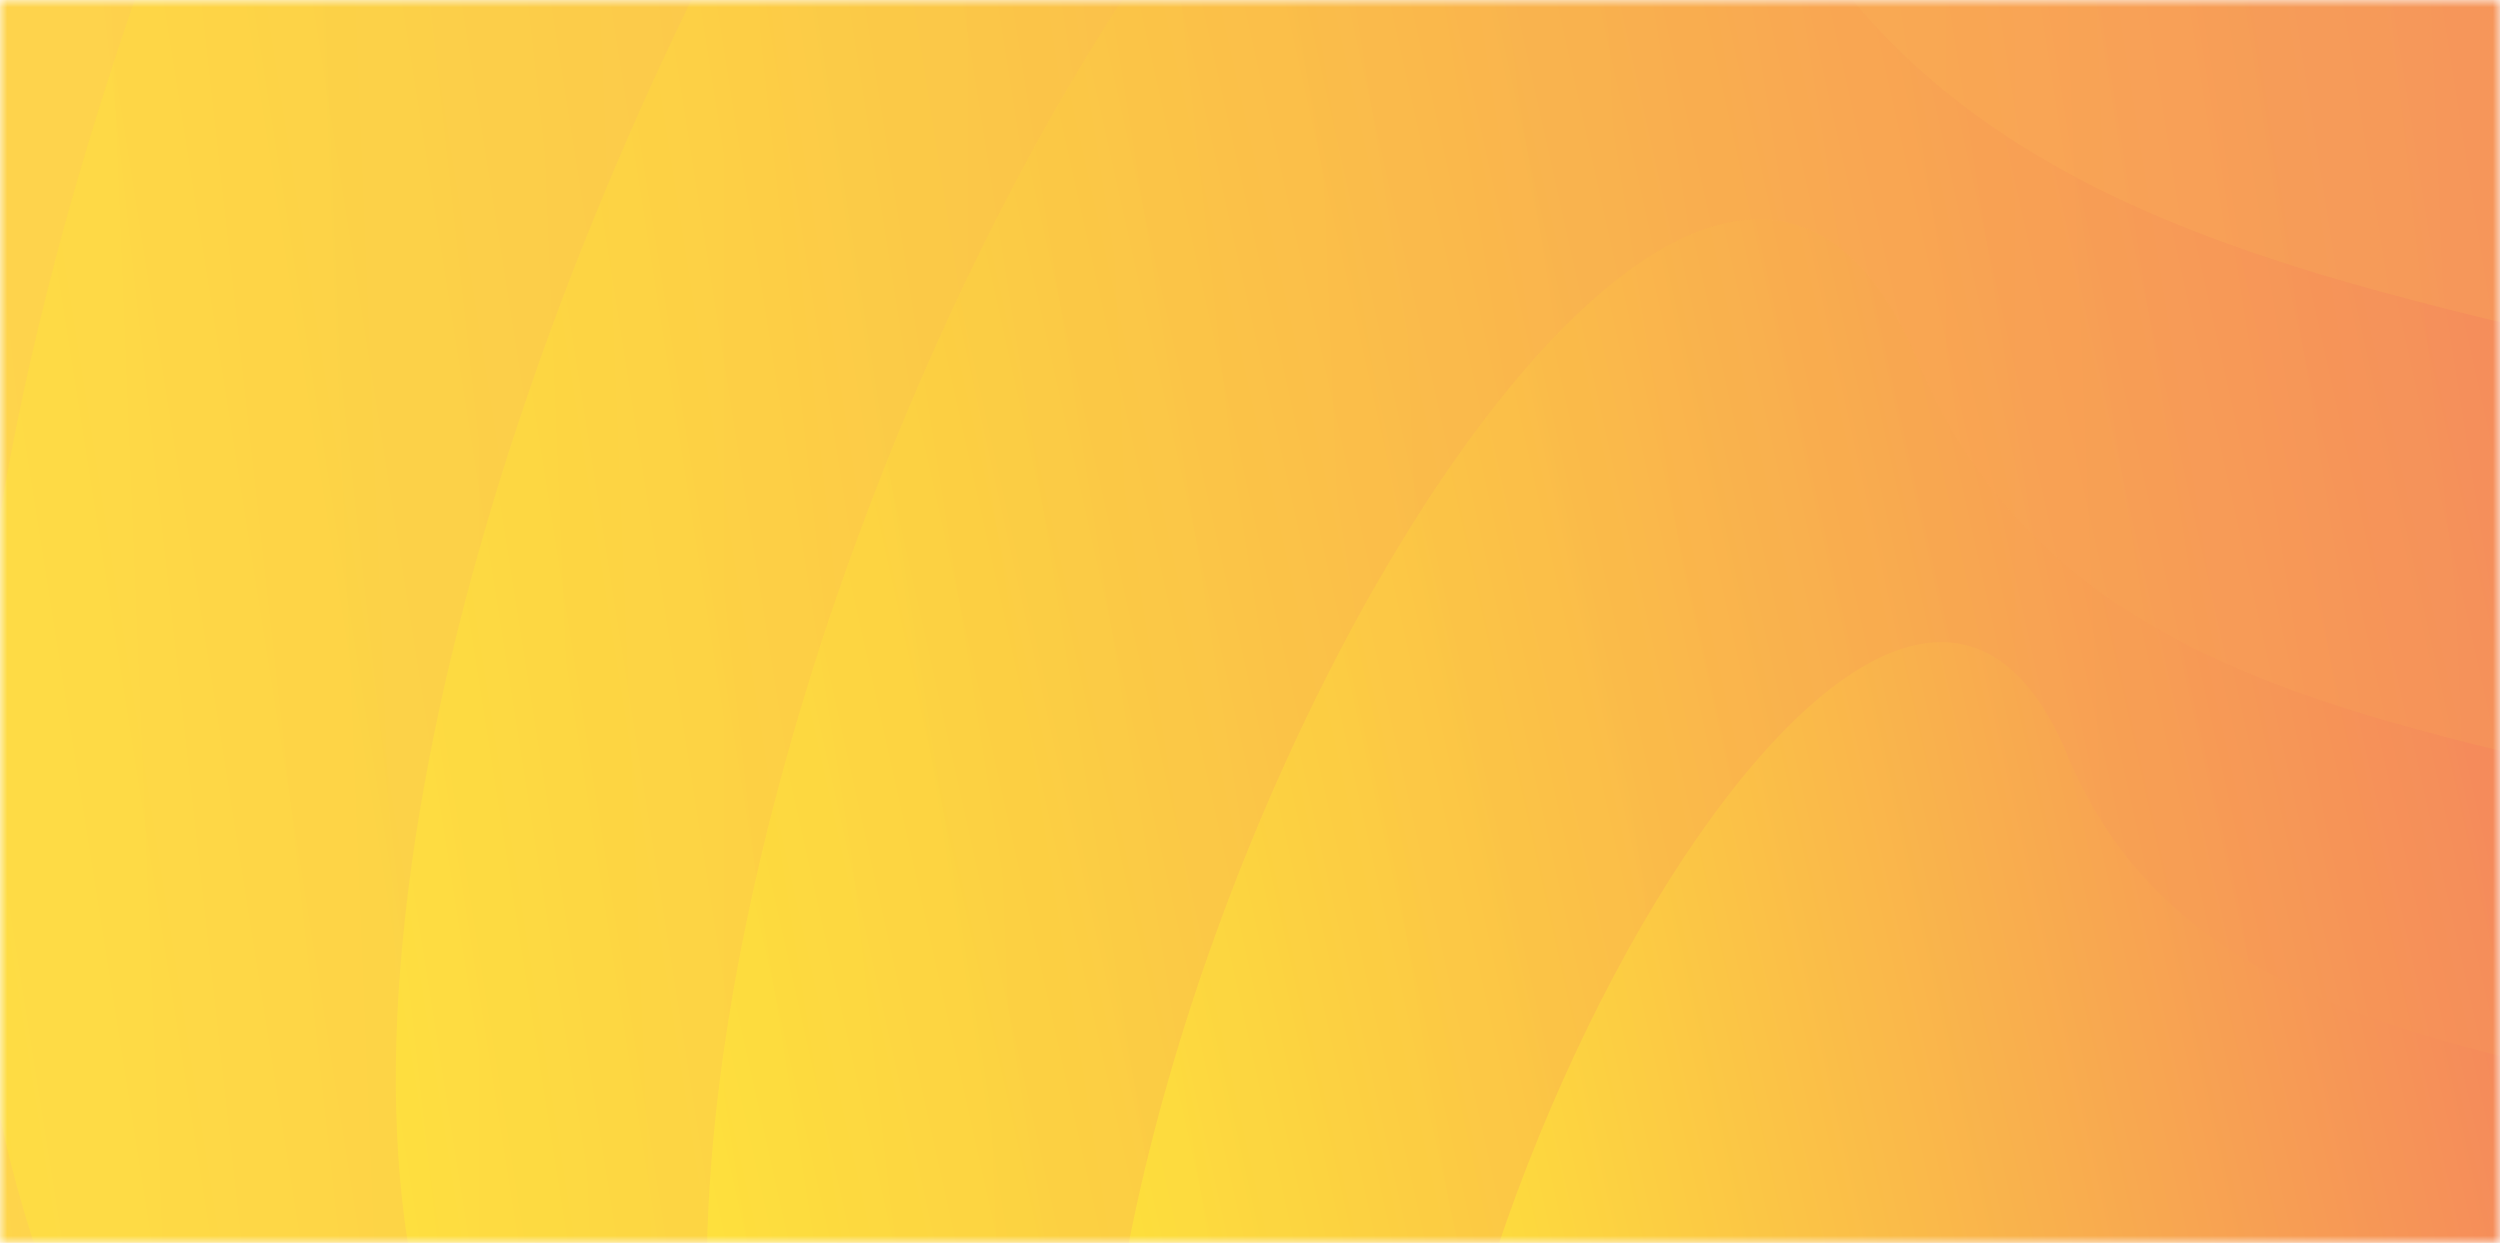
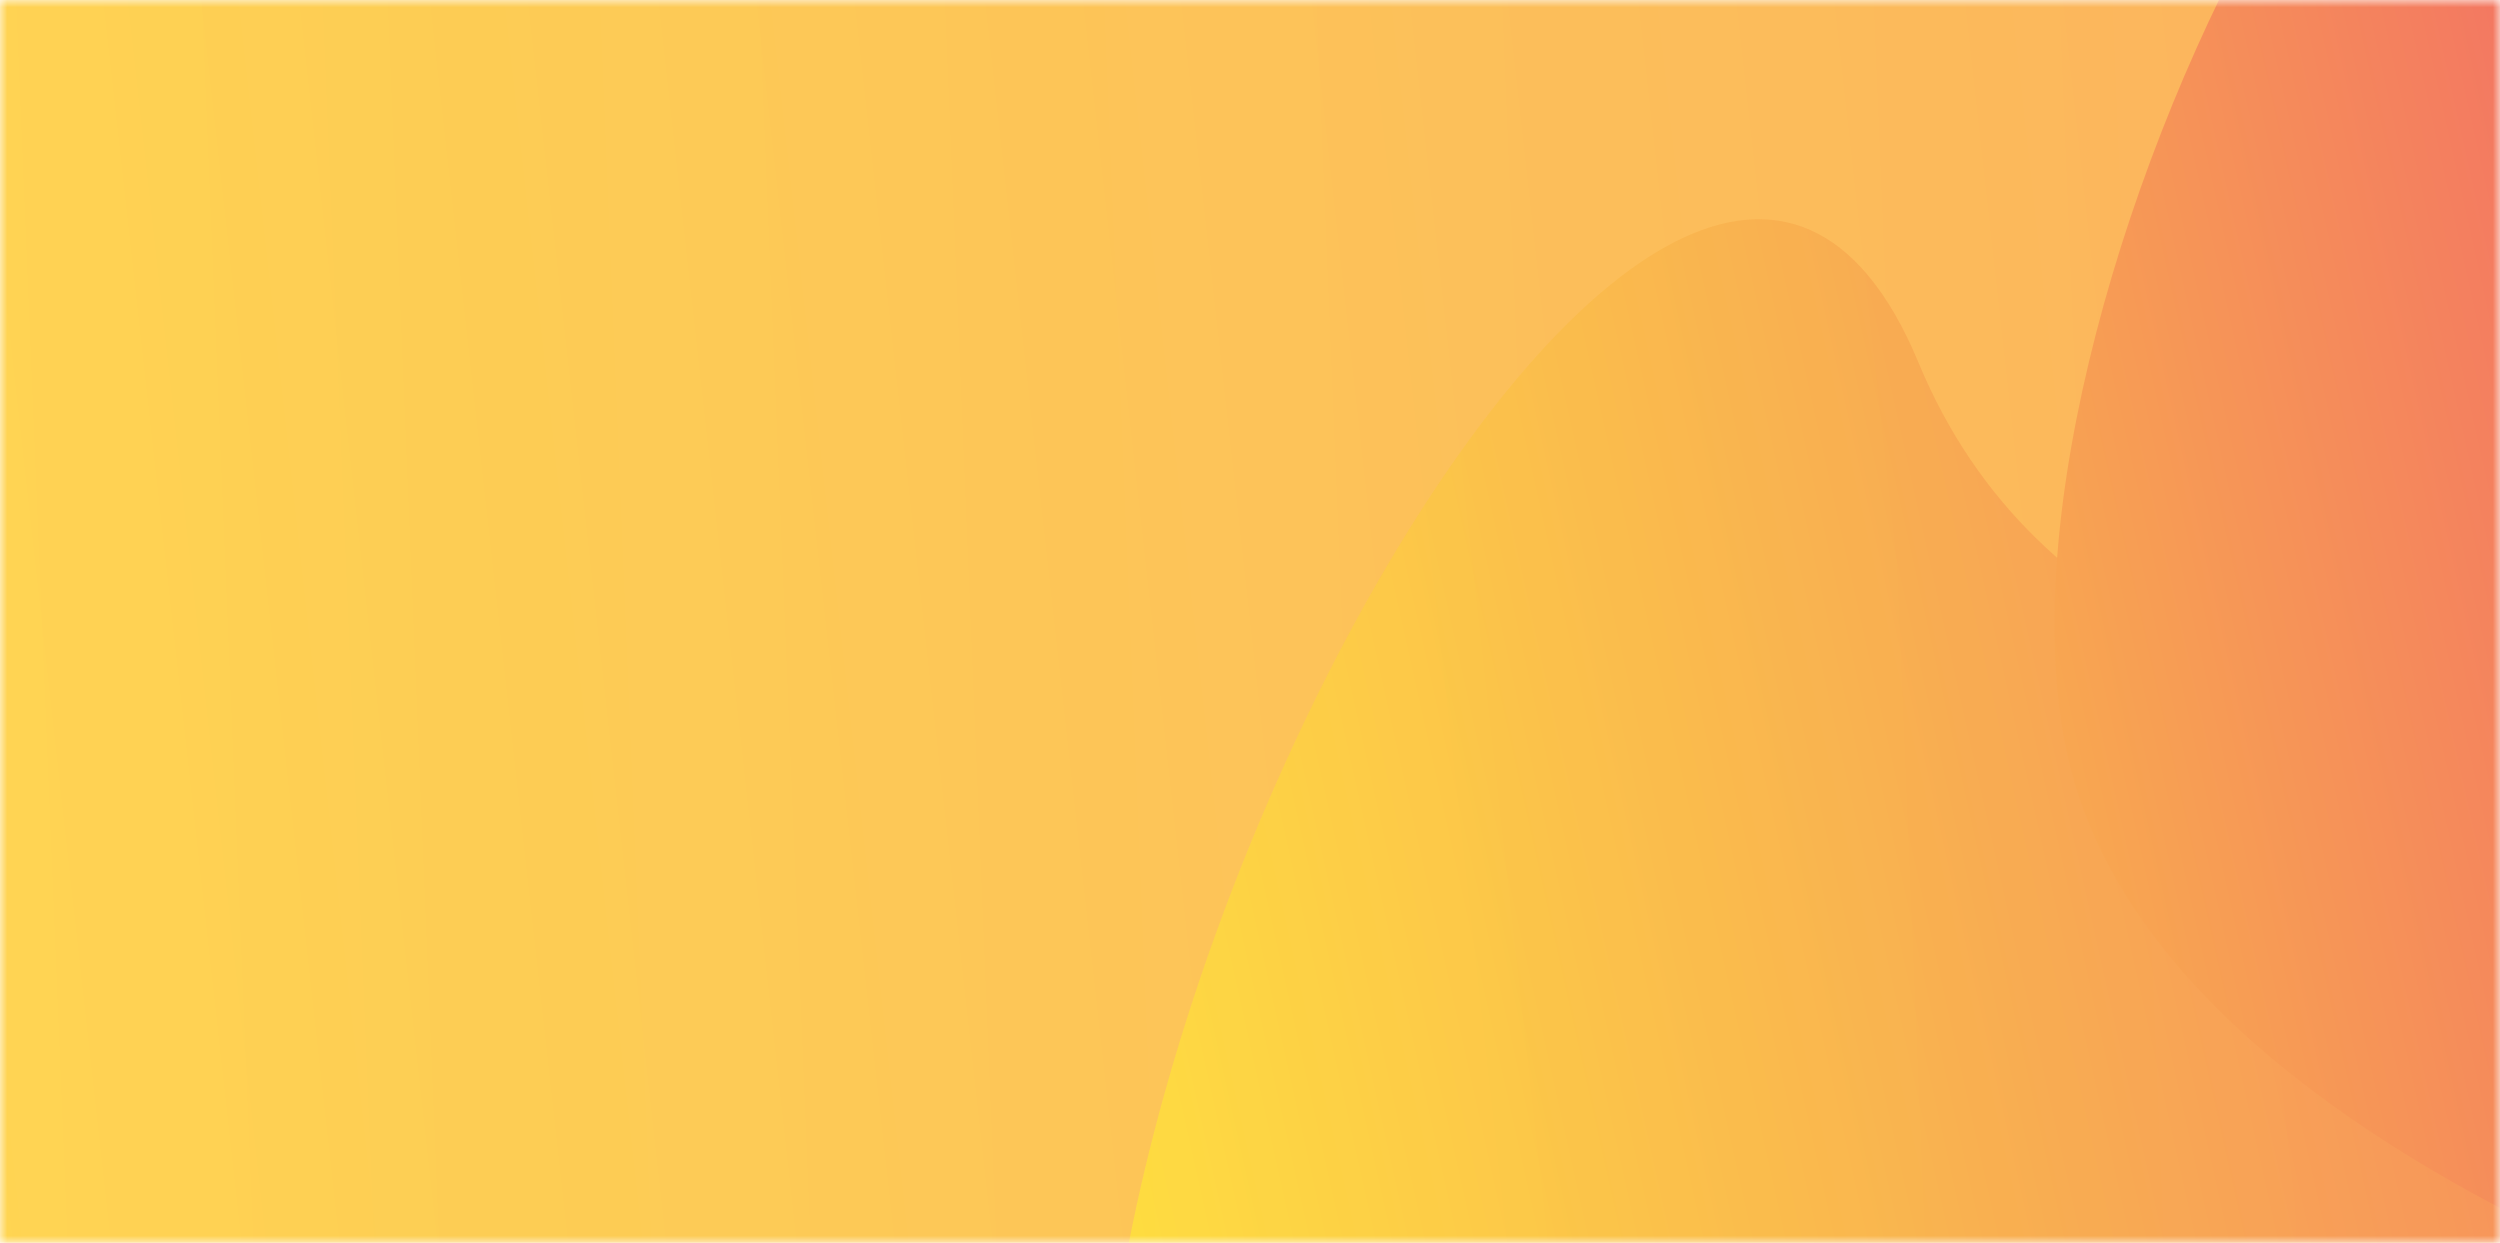
<svg xmlns="http://www.w3.org/2000/svg" fill="none" viewBox="0 0 175 87">
  <mask id="compare-orange-pattern_svg__a" width="175" height="87" x="0" y="0" maskUnits="userSpaceOnUse" style="mask-type:alpha">
    <path fill="#D9D9D9" d="M0 0h175v87H0z" />
  </mask>
  <g mask="url(#compare-orange-pattern_svg__a)">
    <path fill="#FFCA64" d="M0 0h175v87H0z" />
    <g filter="url(#compare-orange-pattern_svg__b)" opacity=".2">
-       <path fill="url(#compare-orange-pattern_svg__c)" d="M350-20.553c0 129.437-144.39 325.003-227.5 234.373C39.404 123.204-105 108.898-105-20.553c0-129.452 204.645-364.575 227.5-234.374C145.355-124.712 350-149.991 350-20.553" />
-     </g>
+       </g>
    <g filter="url(#compare-orange-pattern_svg__d)" opacity=".2">
-       <path fill="url(#compare-orange-pattern_svg__e)" d="M329.332-8.941c4.682 113.061-114.36 289.126-190.225 212.997C63.241 127.927-63.405 120.691-68.1 7.616c-4.682-113.062 165.555-325.907 190.225-212.998 24.683 112.895 202.511 83.38 207.207 196.441" />
-     </g>
+       </g>
    <g filter="url(#compare-orange-pattern_svg__f)" opacity=".2" style="mix-blend-mode:multiply">
      <path fill="url(#compare-orange-pattern_svg__g)" d="M307.465 15.018c4.072 98.228-99.358 251.208-165.264 185.052-65.92-66.143-175.944-72.435-180.017-170.662-4.072-98.227 143.836-283.14 165.278-185.051 21.443 98.088 175.944 72.434 180.017 170.661z" style="mix-blend-mode:multiply" />
    </g>
    <g filter="url(#compare-orange-pattern_svg__h)" opacity=".3" style="mix-blend-mode:multiply">
      <path fill="url(#compare-orange-pattern_svg__i)" d="M283.083 19.74c9.516 85.436-71.405 225.207-132.935 171.524C88.633 137.594-7.733 138.83-17.263 53.381-26.779-32.054 91.002-202.41 115.672-118.14c24.669 84.254 157.881 52.433 167.411 137.882" style="mix-blend-mode:multiply" />
    </g>
    <g filter="url(#compare-orange-pattern_svg__j)" opacity=".4" style="mix-blend-mode:multiply">
-       <path fill="url(#compare-orange-pattern_svg__k)" d="M269.441 25.657c12.19 76.935-55.199 206.858-113.14 160.856C98.359 140.524 11.191 145.691-1.013 68.757-13.203-8.178 86.281-167.34 112.128-92.1c25.847 75.226 145.11 40.821 157.299 117.756z" style="mix-blend-mode:multiply" />
-     </g>
+       </g>
    <g filter="url(#compare-orange-pattern_svg__l)" opacity=".5" style="mix-blend-mode:multiply">
-       <path fill="url(#compare-orange-pattern_svg__m)" d="M252.391 47.423c10.097 63.67-45.683 171.189-93.638 133.132-47.954-38.058-120.094-33.78-130.192-97.45S100.798-112.28 122.2-50.027c21.4 62.253 120.094 33.78 130.192 97.45" style="mix-blend-mode:multiply" />
-     </g>
+       </g>
    <g filter="url(#compare-orange-pattern_svg__n)" opacity=".6" style="mix-blend-mode:multiply">
-       <path fill="url(#compare-orange-pattern_svg__o)" d="M236.247 58.382c11.76 52.711-29.282 145.549-71.364 116.228C122.802 145.289 62.7 152.65 50.94 99.94 39.18 47.227 101.166-67.237 122.303-16.29c21.138 50.948 102.184 21.96 113.944 74.672" style="mix-blend-mode:multiply" />
-     </g>
+       </g>
    <g filter="url(#compare-orange-pattern_svg__p)" opacity=".8" style="mix-blend-mode:multiply">
      <path fill="url(#compare-orange-pattern_svg__q)" d="M223.742 79.994c9.239 41.391-22.994 114.27-56.03 91.255s-80.23-17.237-89.454-58.628c-9.24-41.391 39.435-131.243 56.03-91.255s80.229 17.237 89.454 58.628" style="mix-blend-mode:multiply" />
    </g>
    <g filter="url(#compare-orange-pattern_svg__r)" style="mix-blend-mode:multiply">
-       <path fill="url(#compare-orange-pattern_svg__s)" d="M215.553 95.299c7.313 32.766-18.201 90.477-44.353 72.254s-63.51-13.64-70.824-46.419c-7.314-32.766 31.222-103.908 44.353-72.254 13.131 31.668 63.51 13.64 70.824 46.419" style="mix-blend-mode:multiply" />
+       <path fill="url(#compare-orange-pattern_svg__s)" d="M215.553 95.299s-63.51-13.64-70.824-46.419c-7.314-32.766 31.222-103.908 44.353-72.254 13.131 31.668 63.51 13.64 70.824 46.419" style="mix-blend-mode:multiply" />
    </g>
  </g>
  <defs>
    <linearGradient id="compare-orange-pattern_svg__c" x1="-105" x2="350" y1="-27.998" y2="-27.998" gradientUnits="userSpaceOnUse">
      <stop stop-color="#FFE938" />
      <stop offset="1" stop-color="#F16469" />
    </linearGradient>
    <linearGradient id="compare-orange-pattern_svg__e" x1="-68.365" x2="329.074" y1="1.131" y2="-15.343" gradientUnits="userSpaceOnUse">
      <stop stop-color="#FFE938" />
      <stop offset="1" stop-color="#F16469" />
    </linearGradient>
    <linearGradient id="compare-orange-pattern_svg__g" x1="-38.045" x2="307.26" y1="23.764" y2="9.451" gradientUnits="userSpaceOnUse">
      <stop stop-color="#FFE938" />
      <stop offset="1" stop-color="#F16469" />
    </linearGradient>
    <linearGradient id="compare-orange-pattern_svg__i" x1="-17.812" x2="282.558" y1="48.488" y2="15.046" gradientUnits="userSpaceOnUse">
      <stop stop-color="#FFE938" />
      <stop offset="1" stop-color="#F16469" />
    </linearGradient>
    <linearGradient id="compare-orange-pattern_svg__k" x1="-1.719" x2="268.757" y1="64.335" y2="21.468" gradientUnits="userSpaceOnUse">
      <stop stop-color="#FFE938" />
      <stop offset="1" stop-color="#F16469" />
    </linearGradient>
    <linearGradient id="compare-orange-pattern_svg__m" x1="27.968" x2="251.817" y1="79.436" y2="43.958" gradientUnits="userSpaceOnUse">
      <stop stop-color="#FFE938" />
      <stop offset="1" stop-color="#F16469" />
    </linearGradient>
    <linearGradient id="compare-orange-pattern_svg__o" x1="50.271" x2="235.618" y1="96.906" y2="55.555" gradientUnits="userSpaceOnUse">
      <stop stop-color="#FFE938" />
      <stop offset="1" stop-color="#F16469" />
    </linearGradient>
    <linearGradient id="compare-orange-pattern_svg__q" x1="77.718" x2="223.232" y1="110.235" y2="77.771" gradientUnits="userSpaceOnUse">
      <stop stop-color="#FFE938" />
      <stop offset="1" stop-color="#F16469" />
    </linearGradient>
    <linearGradient id="compare-orange-pattern_svg__s" x1="99.95" x2="215.163" y1="119.236" y2="93.532" gradientUnits="userSpaceOnUse">
      <stop stop-color="#FFE938" />
      <stop offset="1" stop-color="#F16469" />
    </linearGradient>
    <filter id="compare-orange-pattern_svg__b" width="455" height="534" x="-105" y="-293" color-interpolation-filters="sRGB" filterUnits="userSpaceOnUse">
      <feFlood flood-opacity="0" result="BackgroundImageFix" />
      <feBlend in="SourceGraphic" in2="BackgroundImageFix" result="shape" />
      <feColorMatrix in="SourceAlpha" result="hardAlpha" values="0 0 0 0 0 0 0 0 0 0 0 0 0 0 0 0 0 0 127 0" />
      <feOffset dy="4" />
      <feGaussianBlur stdDeviation="7" />
      <feComposite in2="hardAlpha" k2="-1" k3="1" operator="arithmetic" />
      <feColorMatrix values="0 0 0 0 0 0 0 0 0 0 0 0 0 0 0 0 0 0 0.25 0" />
      <feBlend in2="shape" result="effect1_innerShadow_120_14166" />
    </filter>
    <filter id="compare-orange-pattern_svg__d" width="397.661" height="464.008" x="-68.195" y="-237.441" color-interpolation-filters="sRGB" filterUnits="userSpaceOnUse">
      <feFlood flood-opacity="0" result="BackgroundImageFix" />
      <feBlend in="SourceGraphic" in2="BackgroundImageFix" result="shape" />
      <feColorMatrix in="SourceAlpha" result="hardAlpha" values="0 0 0 0 0 0 0 0 0 0 0 0 0 0 0 0 0 0 127 0" />
      <feOffset dy="4" />
      <feGaussianBlur stdDeviation="7" />
      <feComposite in2="hardAlpha" k2="-1" k3="1" operator="arithmetic" />
      <feColorMatrix values="0 0 0 0 0 0 0 0 0 0 0 0 0 0 0 0 0 0 0.25 0" />
      <feBlend in2="shape" result="effect1_innerShadow_120_14166" />
    </filter>
    <filter id="compare-orange-pattern_svg__f" width="345.48" height="403.651" x="-37.898" y="-183.494" color-interpolation-filters="sRGB" filterUnits="userSpaceOnUse">
      <feFlood flood-opacity="0" result="BackgroundImageFix" />
      <feBlend in="SourceGraphic" in2="BackgroundImageFix" result="shape" />
      <feColorMatrix in="SourceAlpha" result="hardAlpha" values="0 0 0 0 0 0 0 0 0 0 0 0 0 0 0 0 0 0 127 0" />
      <feOffset dy="4" />
      <feGaussianBlur stdDeviation="7" />
      <feComposite in2="hardAlpha" k2="-1" k3="1" operator="arithmetic" />
      <feColorMatrix values="0 0 0 0 0 0 0 0 0 0 0 0 0 0 0 0 0 0 0.25 0" />
      <feBlend in2="shape" result="effect1_innerShadow_120_14166" />
    </filter>
    <filter id="compare-orange-pattern_svg__h" width="301.659" height="348.134" x="-17.809" y="-140.928" color-interpolation-filters="sRGB" filterUnits="userSpaceOnUse">
      <feFlood flood-opacity="0" result="BackgroundImageFix" />
      <feBlend in="SourceGraphic" in2="BackgroundImageFix" result="shape" />
      <feColorMatrix in="SourceAlpha" result="hardAlpha" values="0 0 0 0 0 0 0 0 0 0 0 0 0 0 0 0 0 0 127 0" />
      <feOffset dy="4" />
      <feGaussianBlur stdDeviation="7" />
      <feComposite in2="hardAlpha" k2="-1" k3="1" operator="arithmetic" />
      <feColorMatrix values="0 0 0 0 0 0 0 0 0 0 0 0 0 0 0 0 0 0 0.25 0" />
      <feBlend in2="shape" result="effect1_innerShadow_120_14166" />
    </filter>
    <filter id="compare-orange-pattern_svg__j" width="272.928" height="311.922" x="-2.043" y="-111.797" color-interpolation-filters="sRGB" filterUnits="userSpaceOnUse">
      <feFlood flood-opacity="0" result="BackgroundImageFix" />
      <feBlend in="SourceGraphic" in2="BackgroundImageFix" result="shape" />
      <feColorMatrix in="SourceAlpha" result="hardAlpha" values="0 0 0 0 0 0 0 0 0 0 0 0 0 0 0 0 0 0 127 0" />
      <feOffset dy="4" />
      <feGaussianBlur stdDeviation="7" />
      <feComposite in2="hardAlpha" k2="-1" k3="1" operator="arithmetic" />
      <feColorMatrix values="0 0 0 0 0 0 0 0 0 0 0 0 0 0 0 0 0 0 0.25 0" />
      <feBlend in2="shape" result="effect1_innerShadow_120_14166" />
    </filter>
    <filter id="compare-orange-pattern_svg__l" width="225.88" height="258.827" x="27.707" y="-66.322" color-interpolation-filters="sRGB" filterUnits="userSpaceOnUse">
      <feFlood flood-opacity="0" result="BackgroundImageFix" />
      <feBlend in="SourceGraphic" in2="BackgroundImageFix" result="shape" />
      <feColorMatrix in="SourceAlpha" result="hardAlpha" values="0 0 0 0 0 0 0 0 0 0 0 0 0 0 0 0 0 0 127 0" />
      <feOffset dy="4" />
      <feGaussianBlur stdDeviation="7" />
      <feComposite in2="hardAlpha" k2="-1" k3="1" operator="arithmetic" />
      <feColorMatrix values="0 0 0 0 0 0 0 0 0 0 0 0 0 0 0 0 0 0 0.25 0" />
      <feBlend in2="shape" result="effect1_innerShadow_120_14166" />
    </filter>
    <filter id="compare-orange-pattern_svg__n" width="188.821" height="213.265" x="49.469" y="-29.057" color-interpolation-filters="sRGB" filterUnits="userSpaceOnUse">
      <feFlood flood-opacity="0" result="BackgroundImageFix" />
      <feBlend in="SourceGraphic" in2="BackgroundImageFix" result="shape" />
      <feColorMatrix in="SourceAlpha" result="hardAlpha" values="0 0 0 0 0 0 0 0 0 0 0 0 0 0 0 0 0 0 127 0" />
      <feOffset dy="4" />
      <feGaussianBlur stdDeviation="7" />
      <feComposite in2="hardAlpha" k2="-1" k3="1" operator="arithmetic" />
      <feColorMatrix values="0 0 0 0 0 0 0 0 0 0 0 0 0 0 0 0 0 0 0.25 0" />
      <feBlend in2="shape" result="effect1_innerShadow_120_14166" />
    </filter>
    <filter id="compare-orange-pattern_svg__p" width="148.245" height="168.298" x="77.102" y="11.346" color-interpolation-filters="sRGB" filterUnits="userSpaceOnUse">
      <feFlood flood-opacity="0" result="BackgroundImageFix" />
      <feBlend in="SourceGraphic" in2="BackgroundImageFix" result="shape" />
      <feColorMatrix in="SourceAlpha" result="hardAlpha" values="0 0 0 0 0 0 0 0 0 0 0 0 0 0 0 0 0 0 127 0" />
      <feOffset dy="4" />
      <feGaussianBlur stdDeviation="7" />
      <feComposite in2="hardAlpha" k2="-1" k3="1" operator="arithmetic" />
      <feColorMatrix values="0 0 0 0 0 0 0 0 0 0 0 0 0 0 0 0 0 0 0.25 0" />
      <feBlend in2="shape" result="effect1_innerShadow_120_14166" />
    </filter>
    <filter id="compare-orange-pattern_svg__r" width="117.362" height="134.083" x="99.461" y="40.949" color-interpolation-filters="sRGB" filterUnits="userSpaceOnUse">
      <feFlood flood-opacity="0" result="BackgroundImageFix" />
      <feBlend in="SourceGraphic" in2="BackgroundImageFix" result="shape" />
      <feColorMatrix in="SourceAlpha" result="hardAlpha" values="0 0 0 0 0 0 0 0 0 0 0 0 0 0 0 0 0 0 127 0" />
      <feOffset dy="4" />
      <feGaussianBlur stdDeviation="7" />
      <feComposite in2="hardAlpha" k2="-1" k3="1" operator="arithmetic" />
      <feColorMatrix values="0 0 0 0 0 0 0 0 0 0 0 0 0 0 0 0 0 0 0.25 0" />
      <feBlend in2="shape" result="effect1_innerShadow_120_14166" />
    </filter>
  </defs>
</svg>